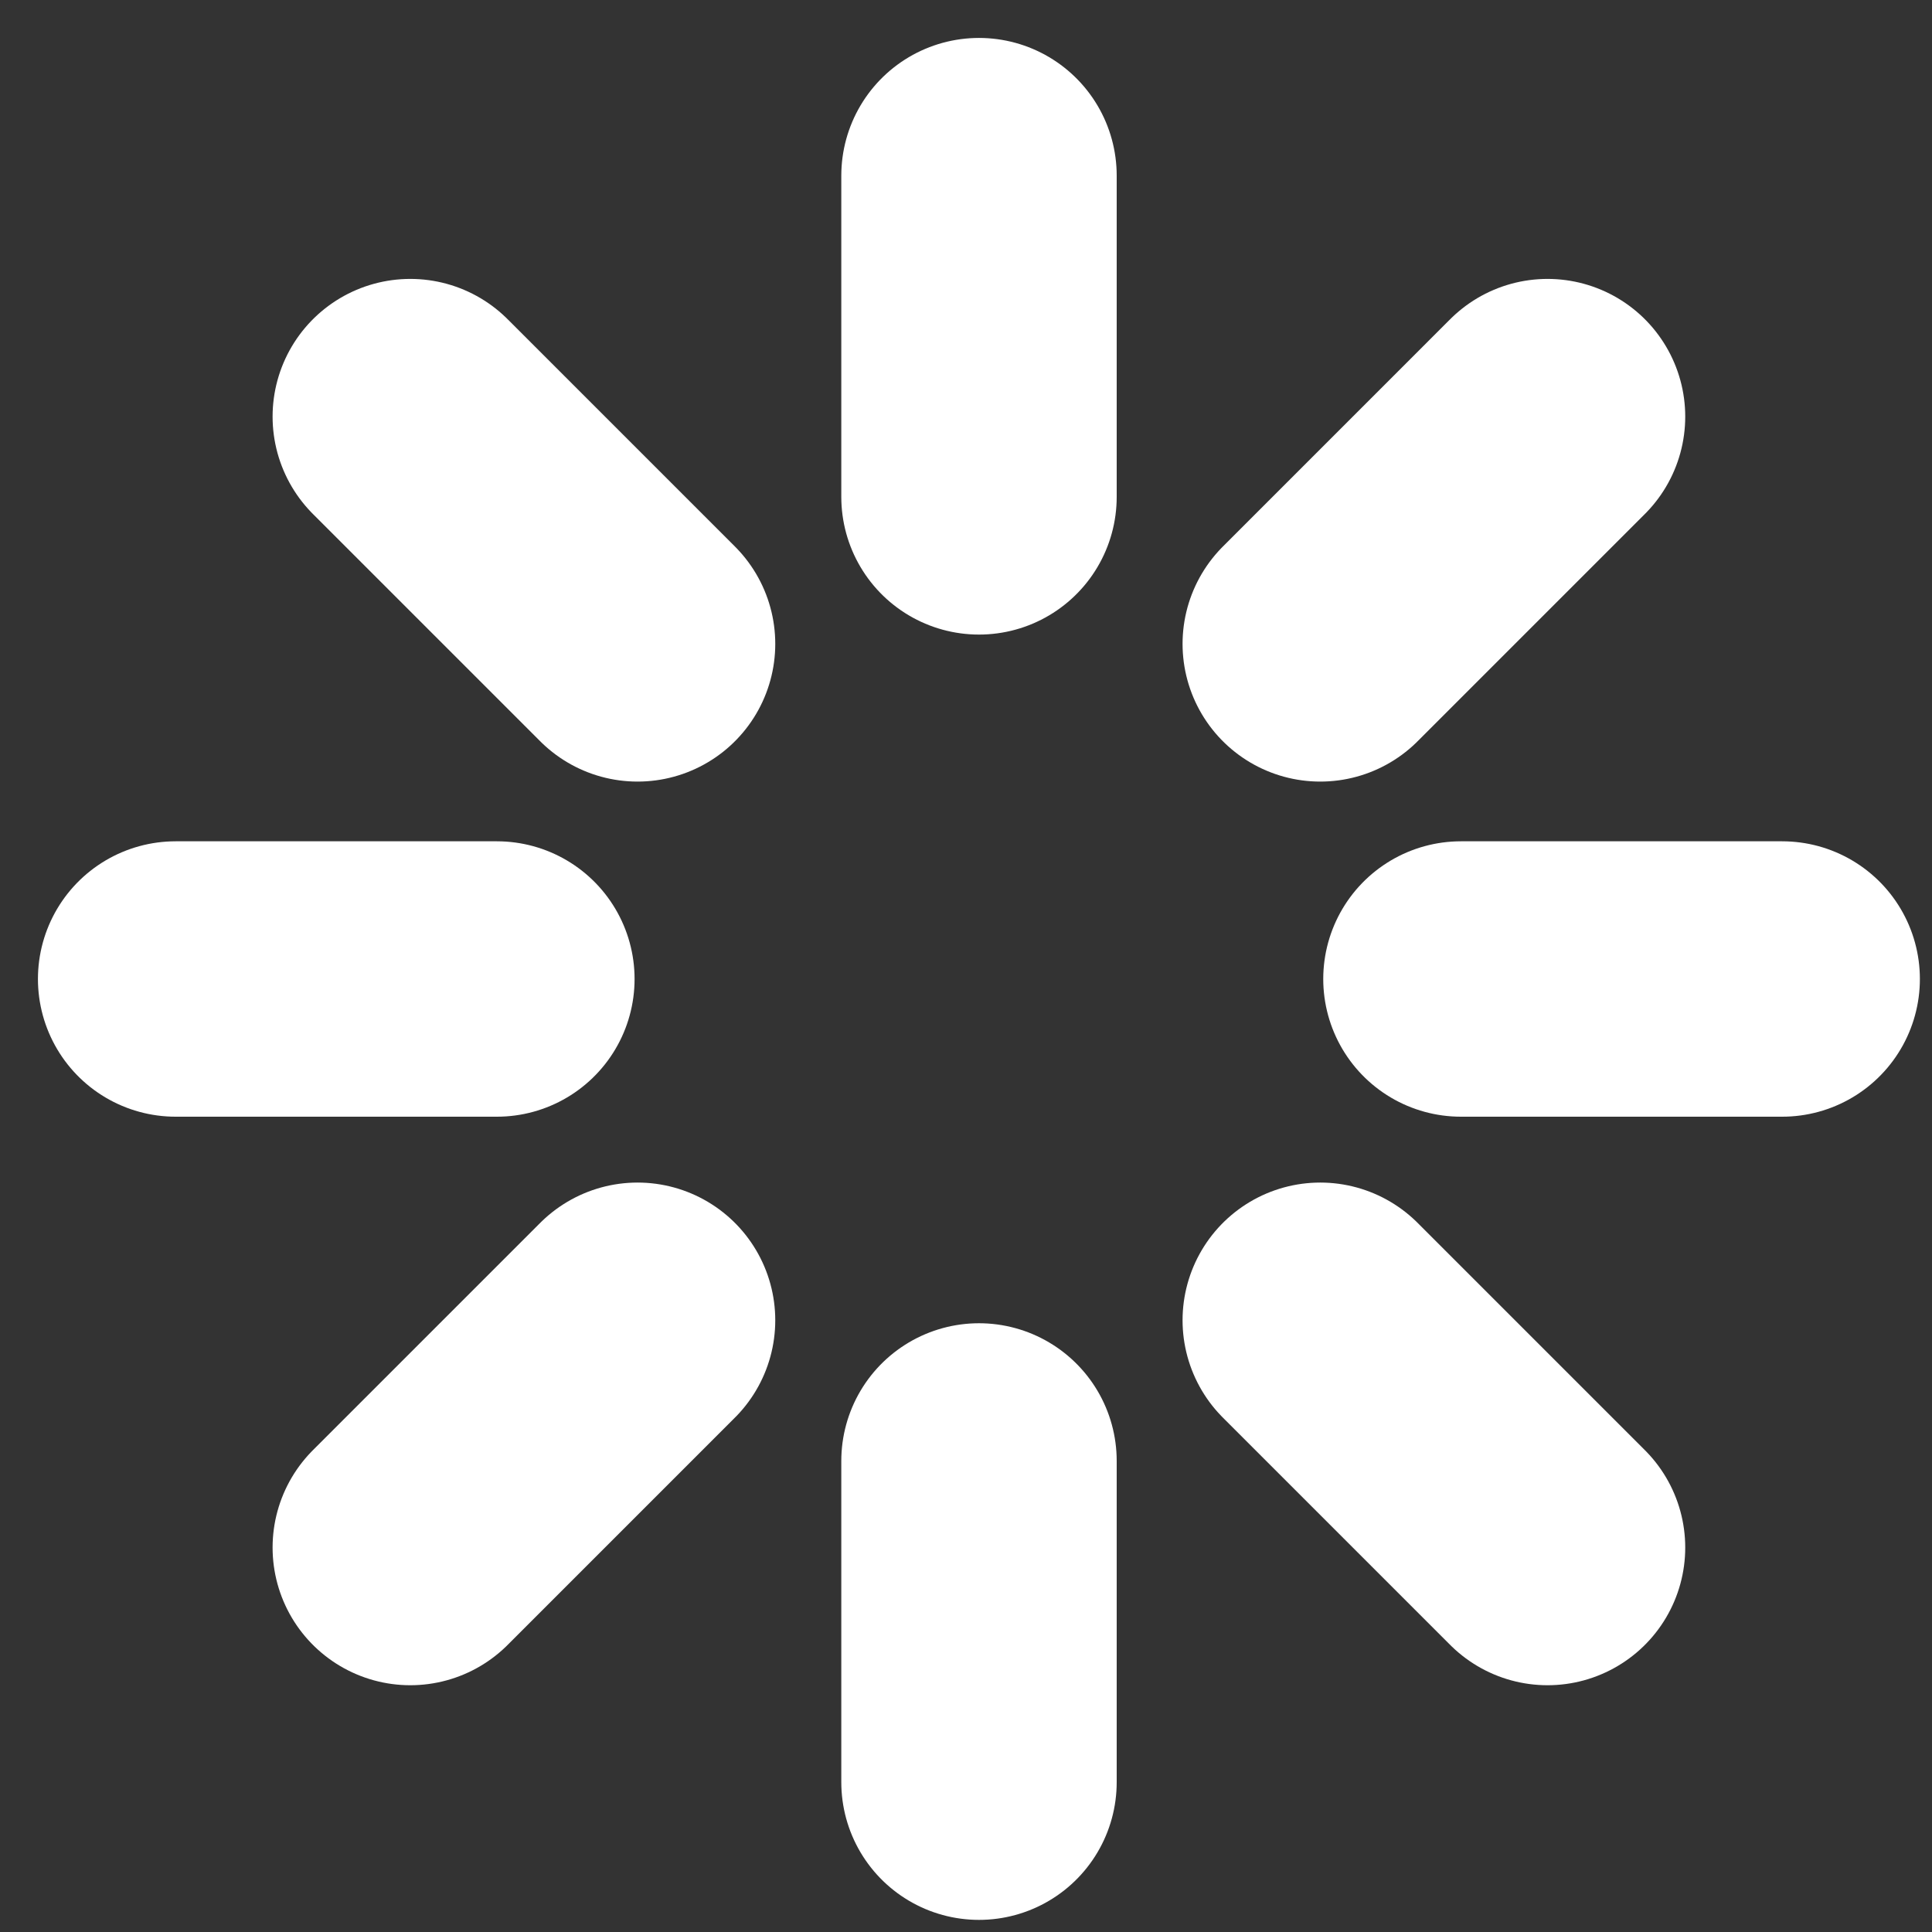
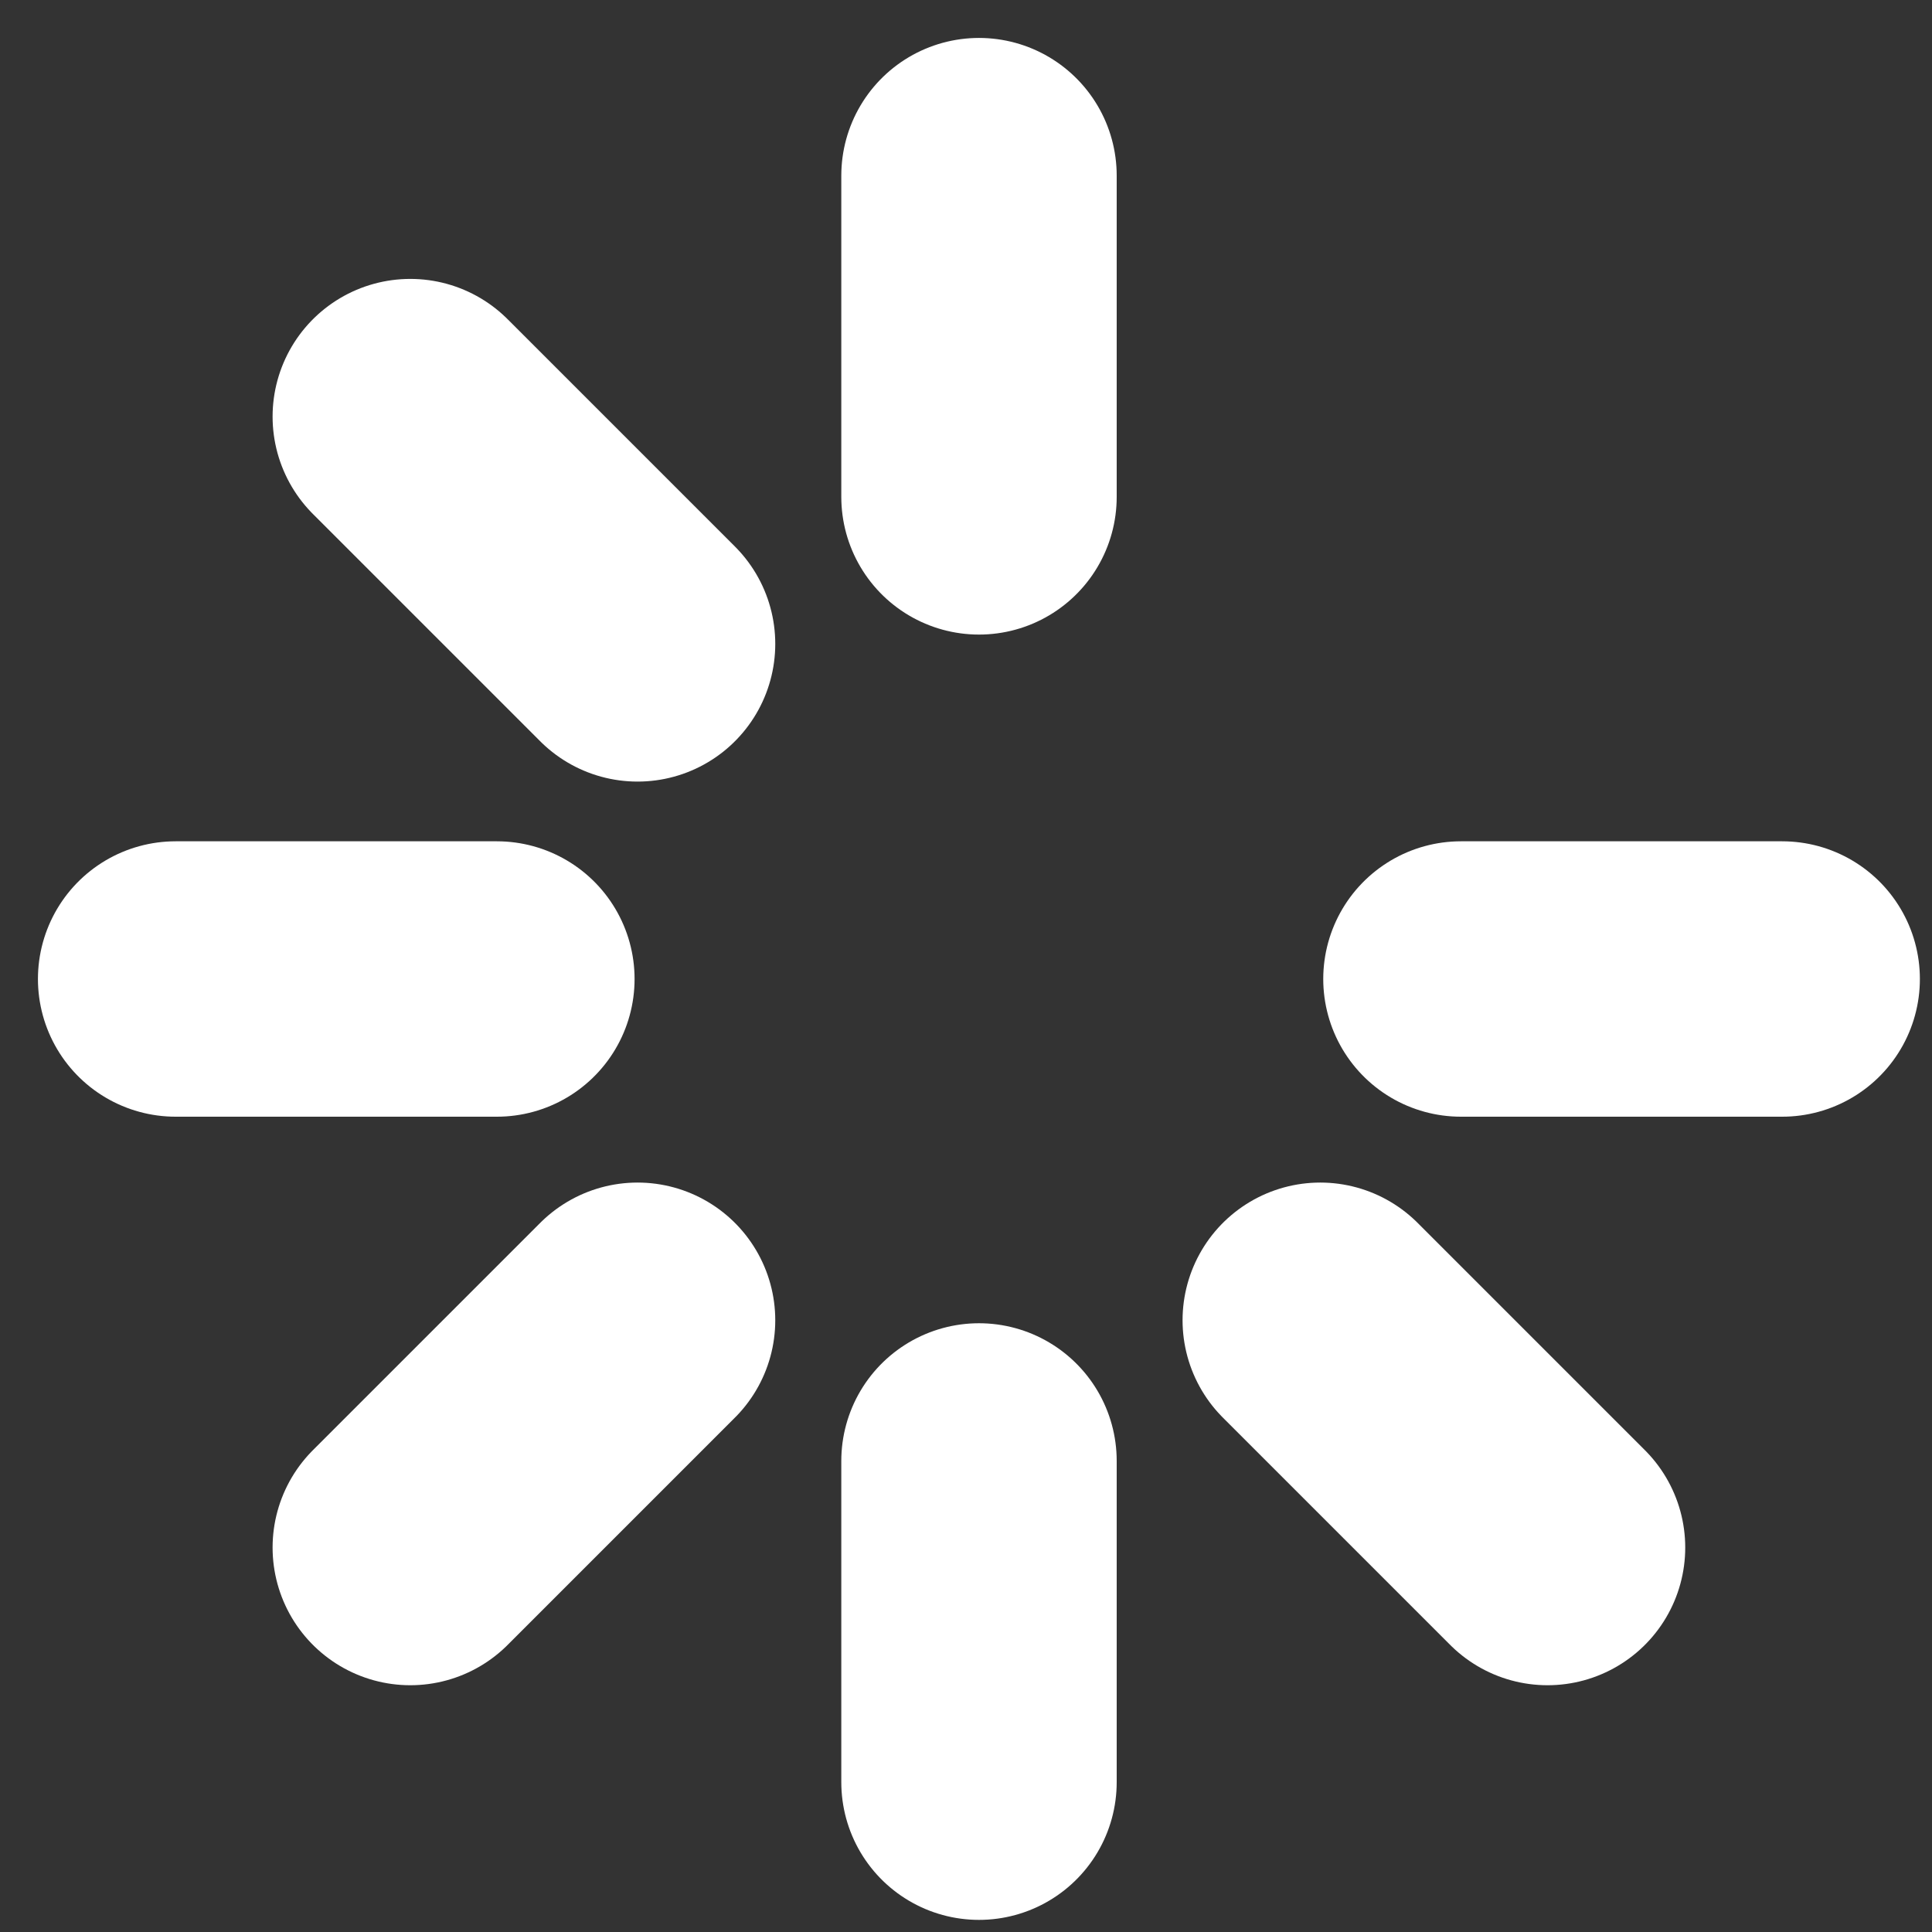
<svg xmlns="http://www.w3.org/2000/svg" width="11" height="11" viewBox="0 0 11 11" fill="none">
  <rect x="0" y="0" width="11" height="11" fill="#333333" stroke="none" />
-   <path d="M5.574 1V2.829M5.574 8.318V10.147M2.829 5.574H1M10.147 5.574H8.318M8.811 8.811L7.517 7.517M8.811 2.372L7.517 3.666M2.336 8.811L3.63 7.517M2.336 2.372L3.63 3.666" stroke="white" stroke-width="1.568" stroke-linecap="round" stroke-linejoin="round" />
+   <path d="M5.574 1V2.829M5.574 8.318V10.147M2.829 5.574H1M10.147 5.574H8.318M8.811 8.811L7.517 7.517M8.811 2.372M2.336 8.811L3.63 7.517M2.336 2.372L3.63 3.666" stroke="white" stroke-width="1.568" stroke-linecap="round" stroke-linejoin="round" />
</svg>